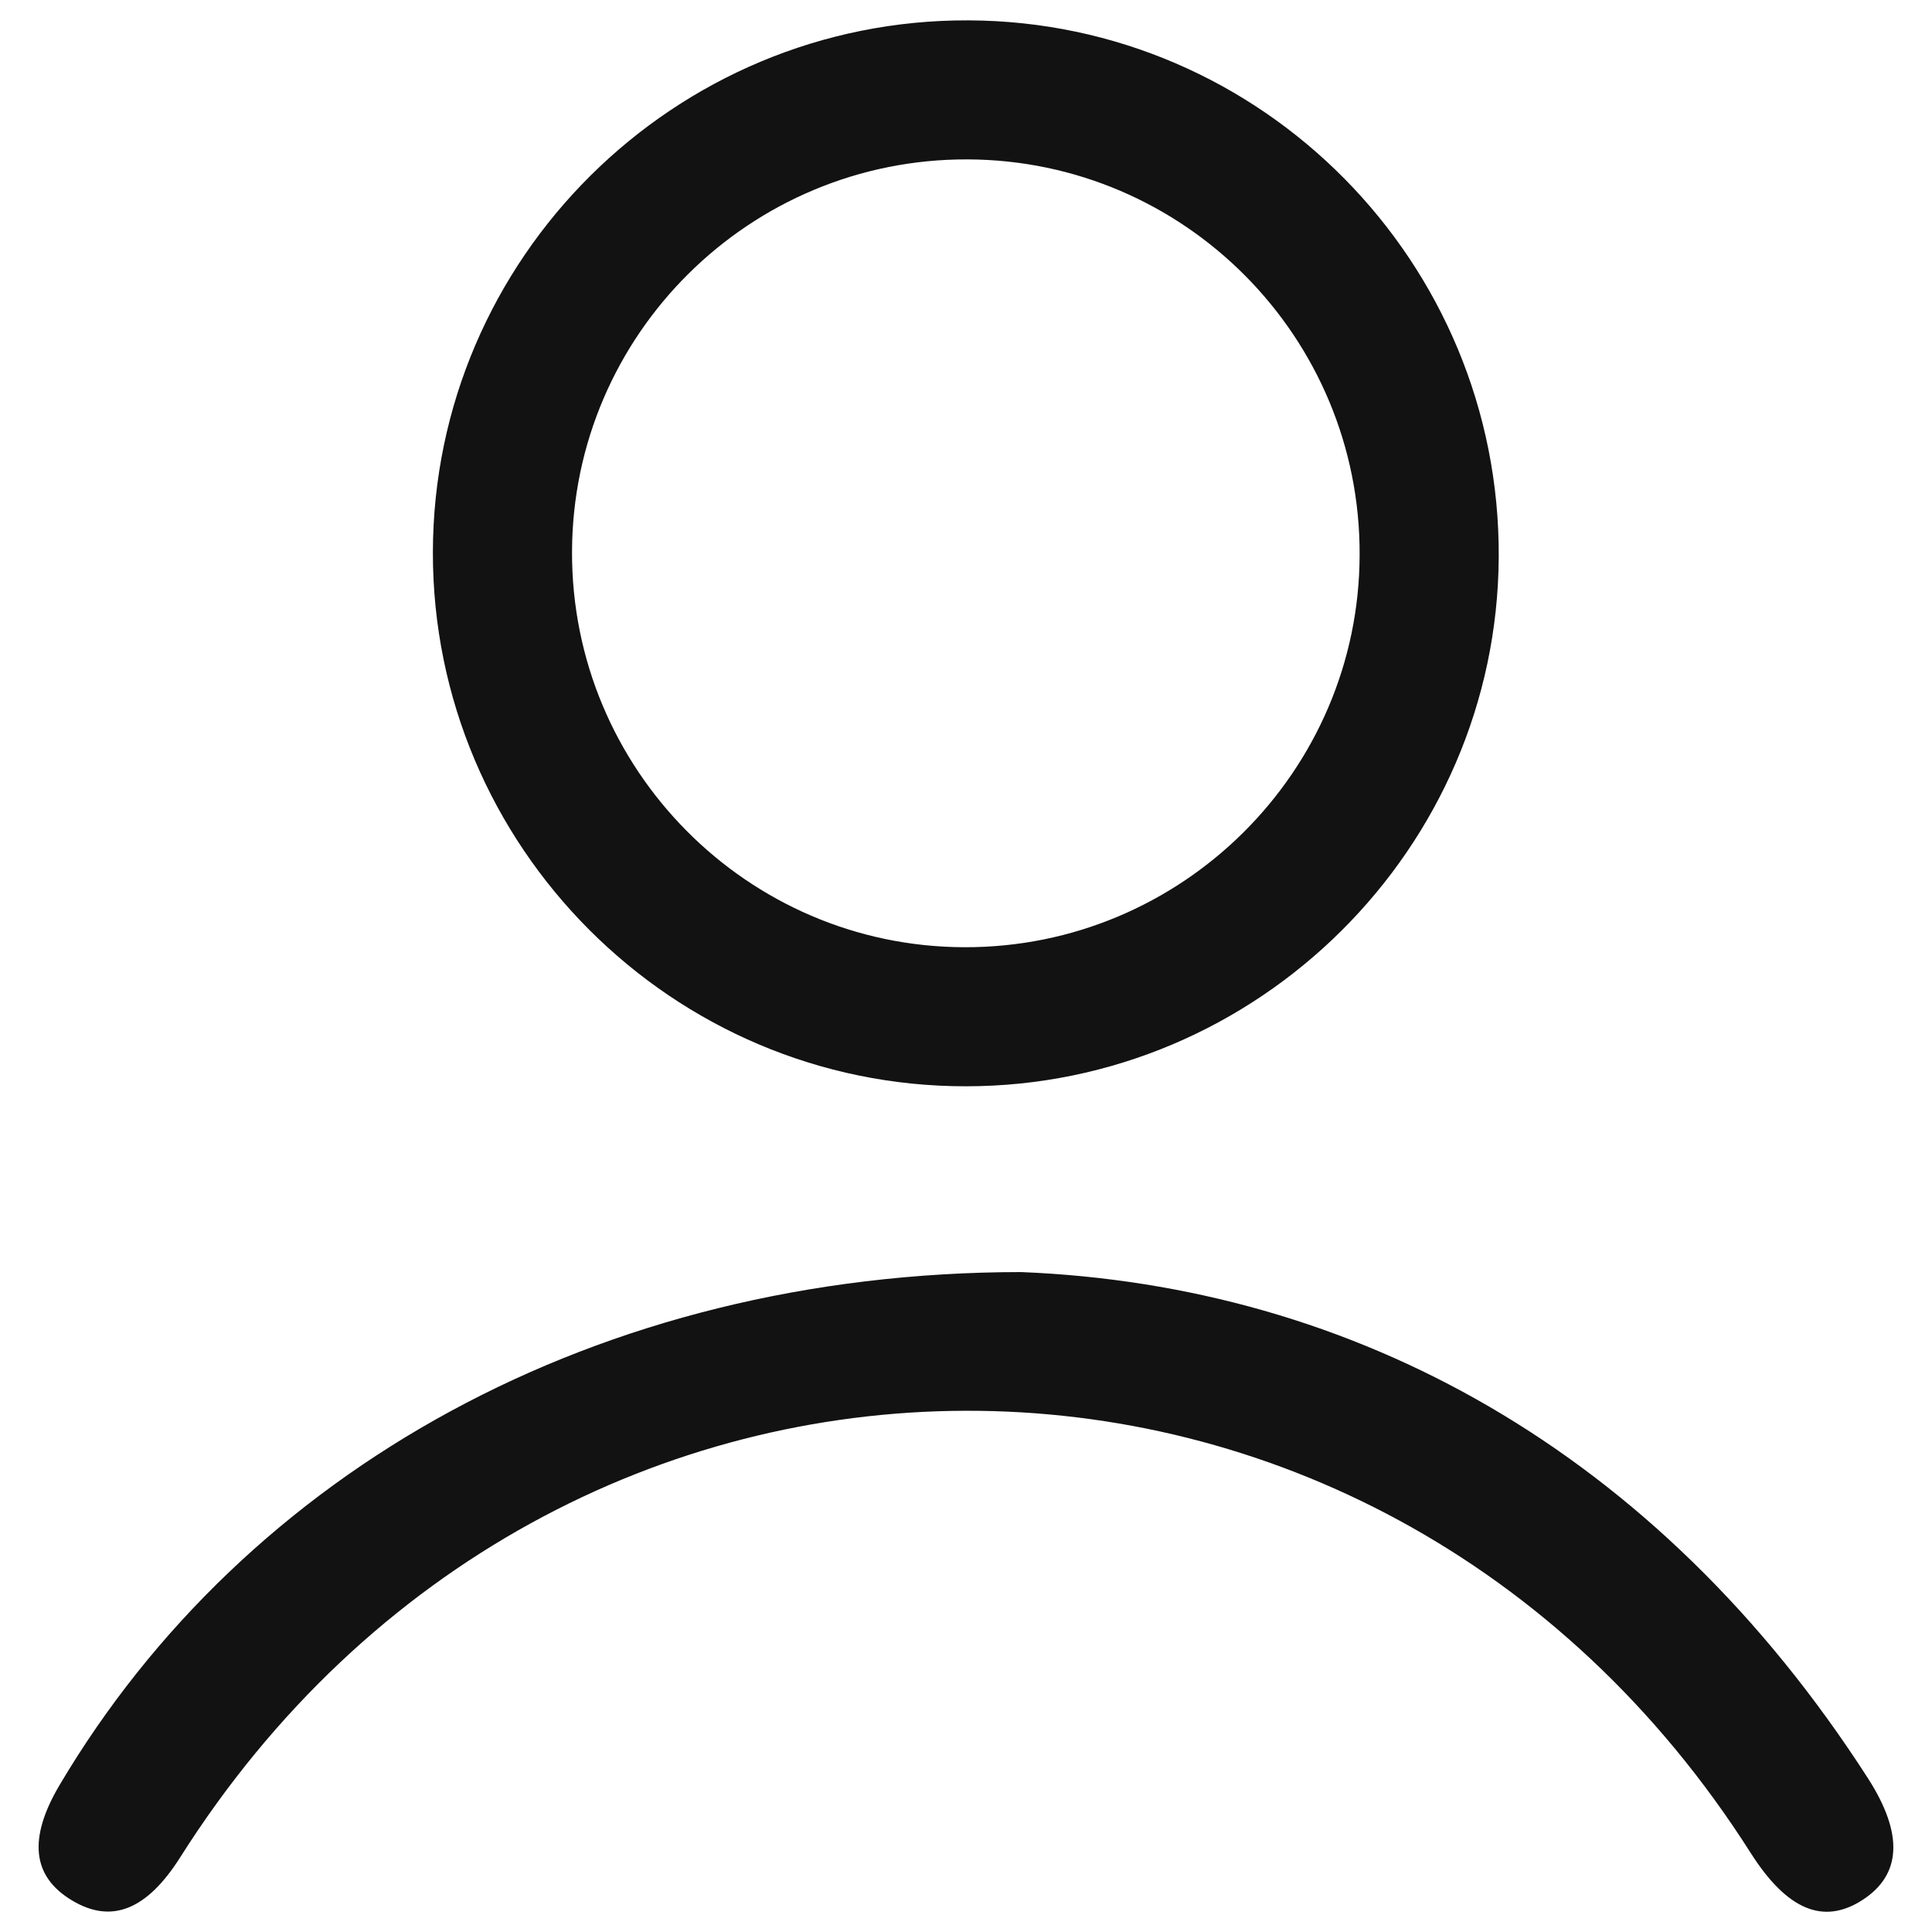
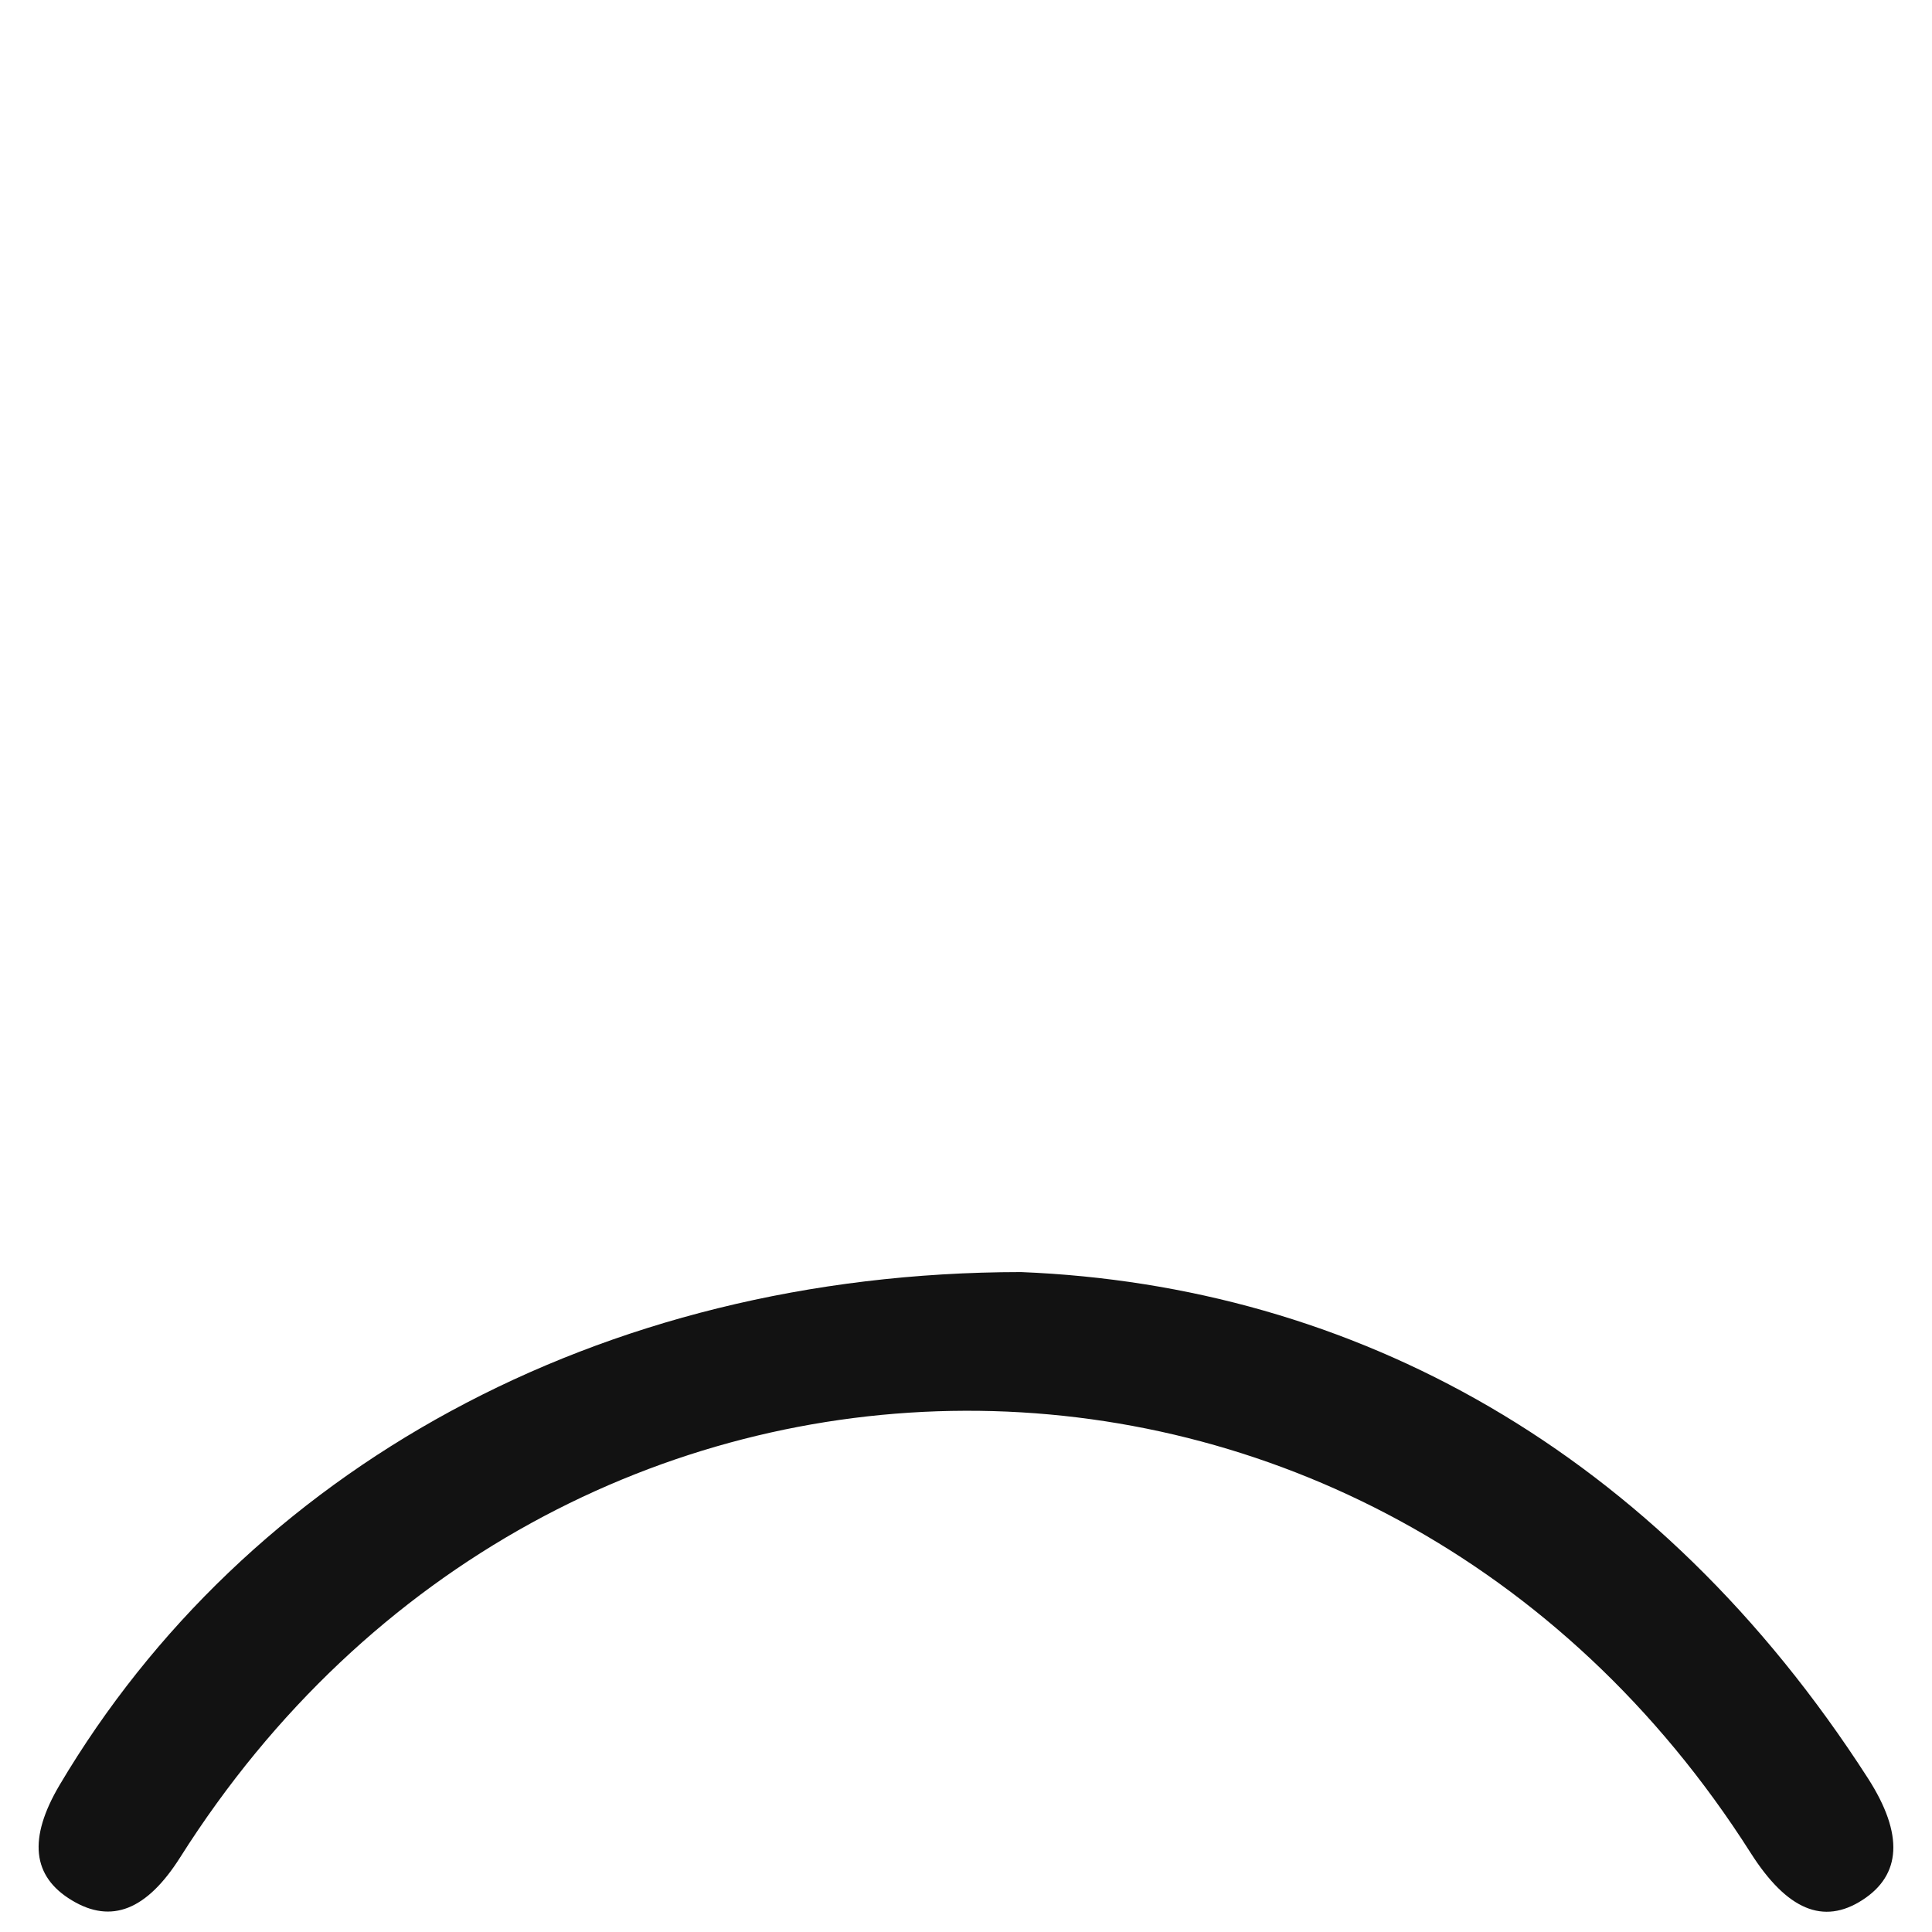
<svg xmlns="http://www.w3.org/2000/svg" version="1.1" id="Vrstva_1" x="0px" y="0px" width="50px" height="50px" viewBox="0 0 50 50" enable-background="new 0 0 50 50" xml:space="preserve">
  <g>
-     <path fill-rule="evenodd" clip-rule="evenodd" fill="#121212" d="M11.203,14.292c0.012-7.606,6.244-13.795,13.861-13.765   c7.606,0.028,13.768,6.269,13.723,13.895c-0.042,7.537-6.233,13.687-13.782,13.691C17.399,28.124,11.192,21.904,11.203,14.292z    M25.04,4.125c-5.634-0.019-10.218,4.533-10.236,10.15c-0.019,5.627,4.534,10.224,10.151,10.239   c5.622,0.018,10.219-4.542,10.232-10.154C35.209,8.731,30.658,4.144,25.04,4.125z" />
    <path fill-rule="evenodd" clip-rule="evenodd" fill="#121212" d="M26.424,32.921c8.594,0.345,16.45,4.598,21.918,13.1   c0.938,1.46,0.856,2.506-0.141,3.15c-1.014,0.656-1.956,0.255-2.892-1.215c-9.726-15.31-30.93-15.249-40.647,0.114   c-0.864,1.363-1.78,1.727-2.799,1.112c-1.033-0.617-1.139-1.602-0.32-2.987C6.354,38.079,15.443,32.929,26.424,32.921z" />
  </g>
</svg>